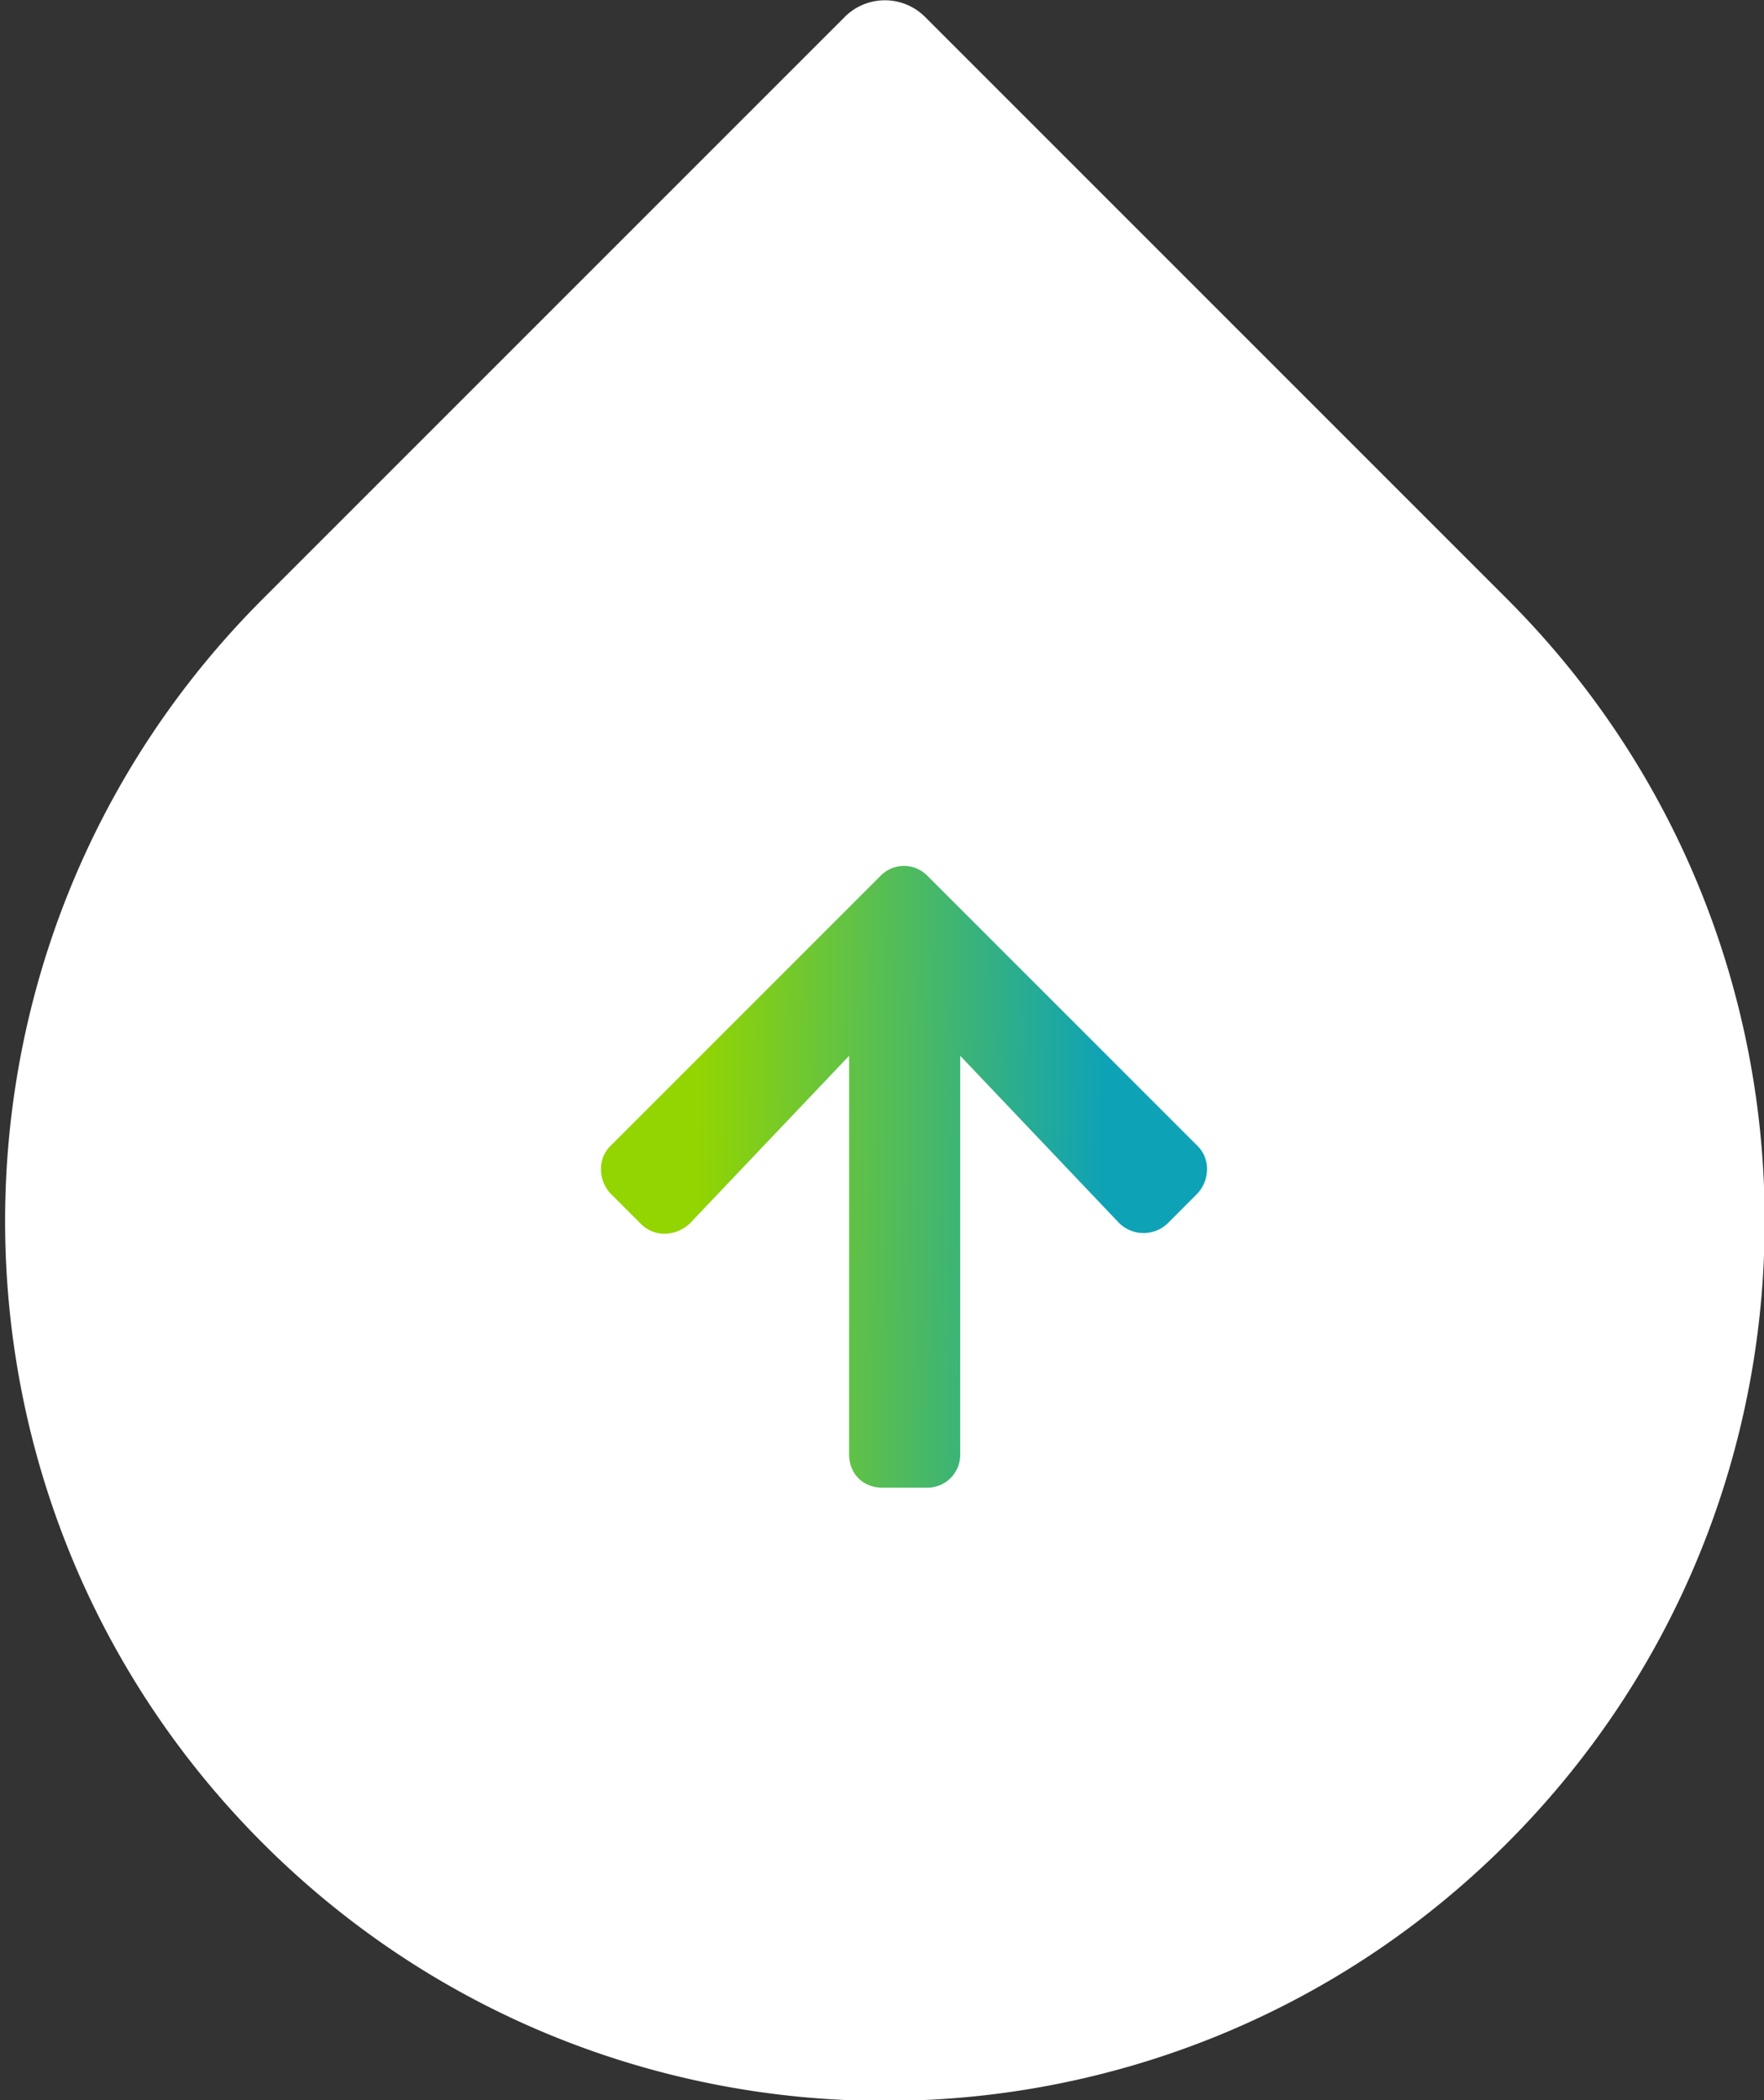
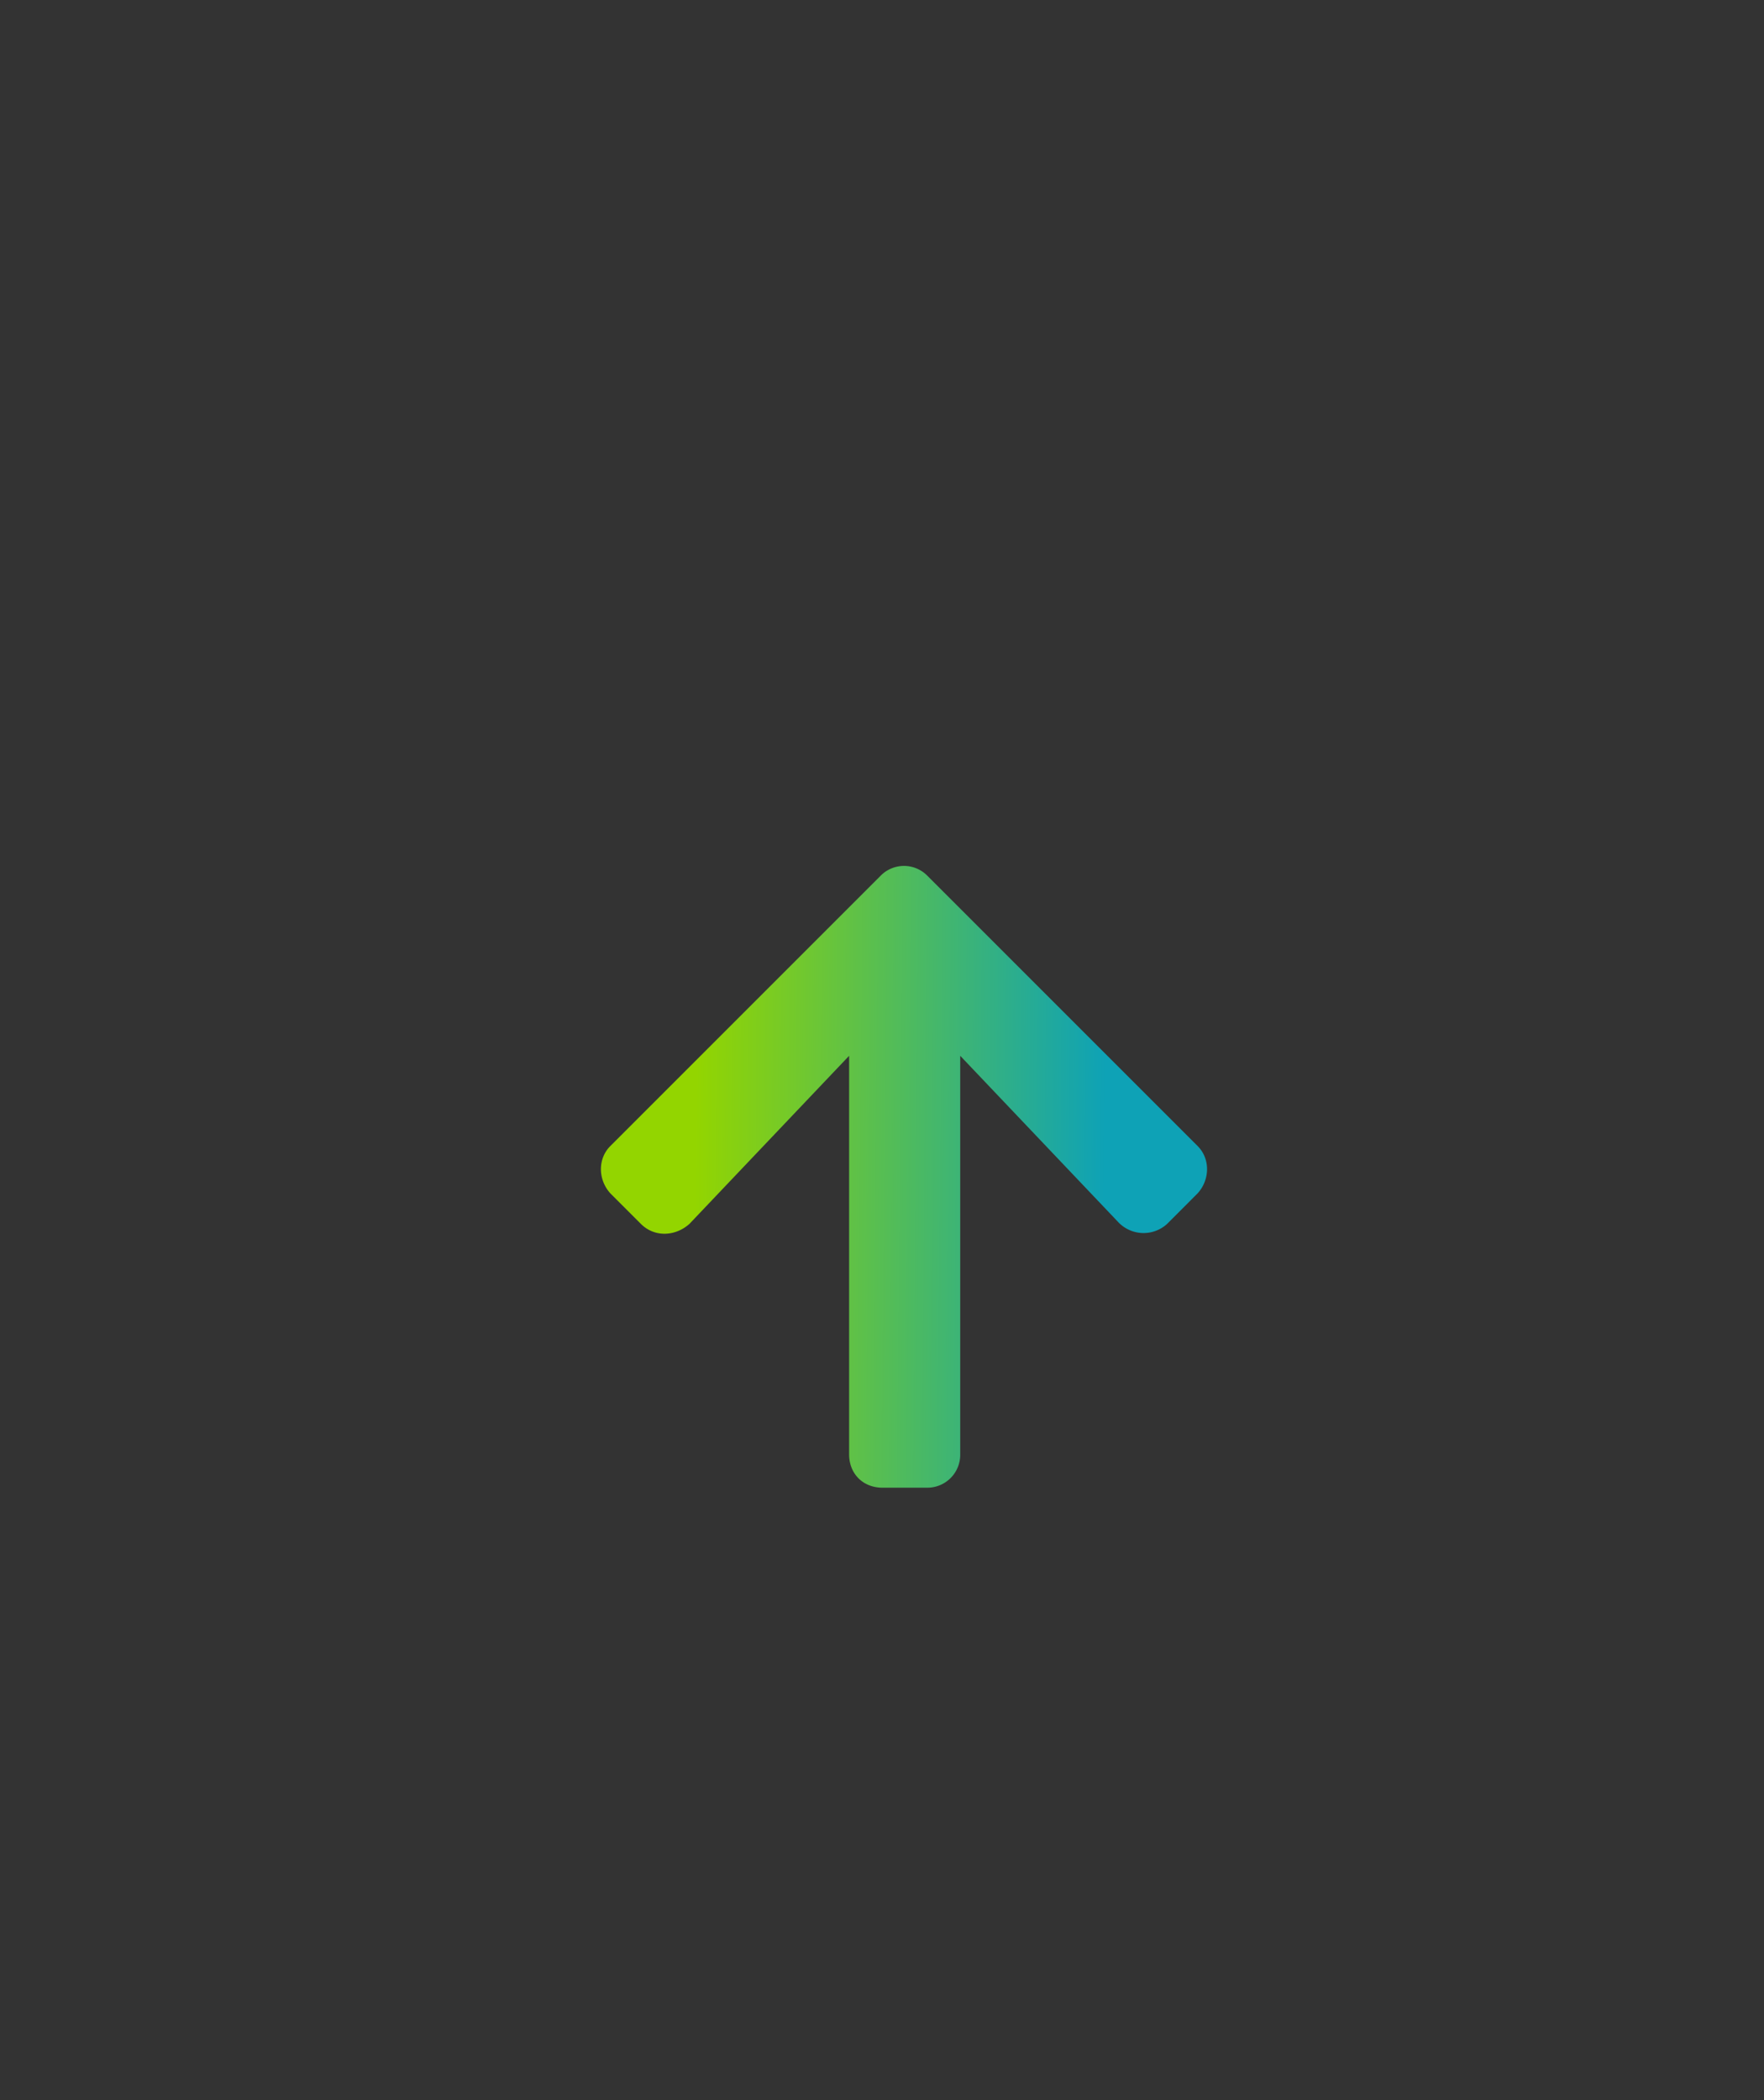
<svg xmlns="http://www.w3.org/2000/svg" xml:space="preserve" style="fill-rule:evenodd;clip-rule:evenodd;stroke-linejoin:round;stroke-miterlimit:2" viewBox="0 0 84 100">
  <rect x="0" y="0" width="84" height="100" fill="#333333" stroke="none" />
-   <path d="M46.097 27.903a1.277 1.277 0 0 1 1.806 0L61 41c7.732 7.732 7.732 20.268 0 28s-20.268 7.732-28 0-7.732-20.268 0-28z" style="fill:#fff;fill-rule:nonzero" transform="translate(-57.314 -58.238)scale(2.116)" />
  <path d="M41.508 55.063c.312.312.781.281 1.094 0l3.593-3.782v8.969c0 .438.313.75.75.75h1a.74.74 0 0 0 .75-.75v-8.969l3.563 3.75a.784.784 0 0 0 1.094.032l.687-.688c.281-.312.281-.781 0-1.062l-6.094-6.094a.736.736 0 0 0-1.031 0l-6.094 6.094c-.281.281-.281.75 0 1.062z" style="fill:url(#a);fill-rule:nonzero" transform="translate(-57.314 -58.238)scale(2.116)" />
  <defs>
    <linearGradient id="a" x1="0" x2="1" y1="0" y2="0" gradientTransform="rotate(.654 -4636.316 3770.354)scale(9.221)" gradientUnits="userSpaceOnUse">
      <stop offset="0" style="stop-color:#93d500;stop-opacity:1" />
      <stop offset="1" style="stop-color:#0ea2b6;stop-opacity:1" />
    </linearGradient>
  </defs>
</svg>